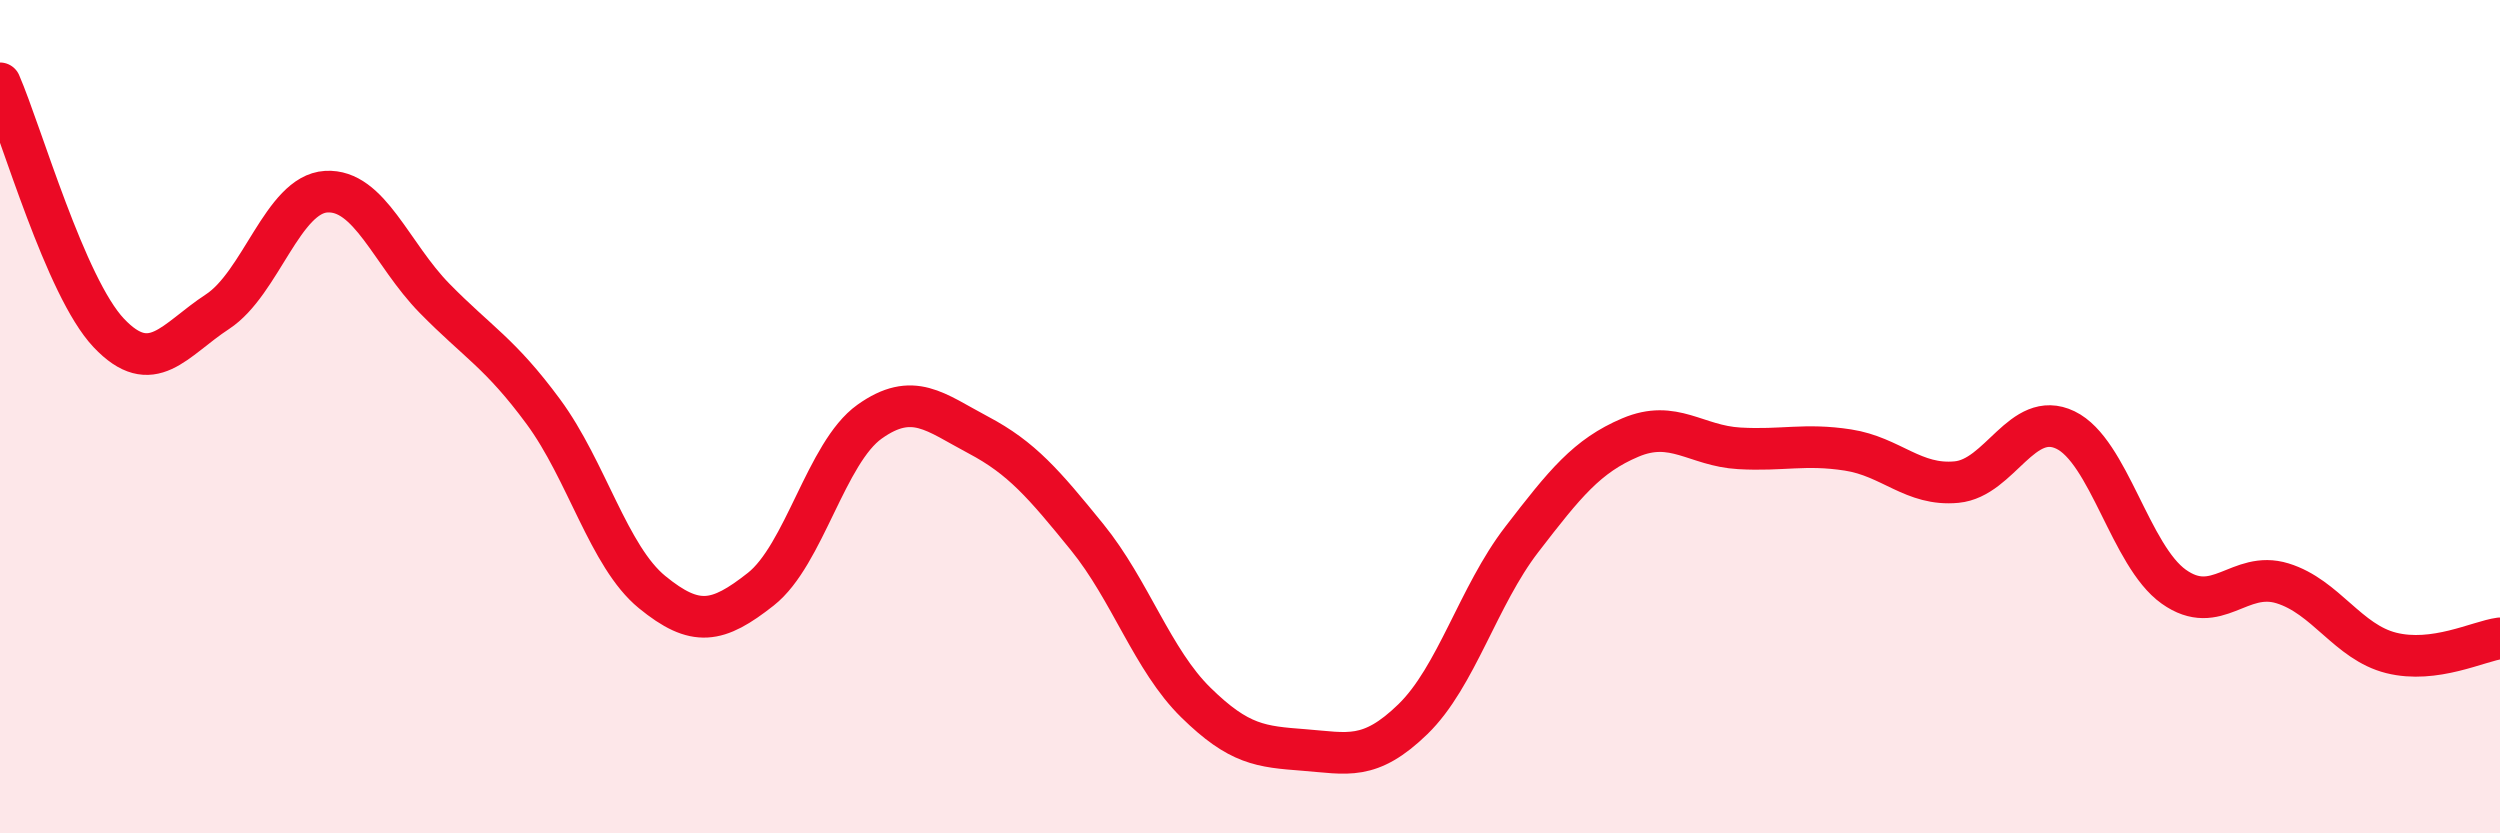
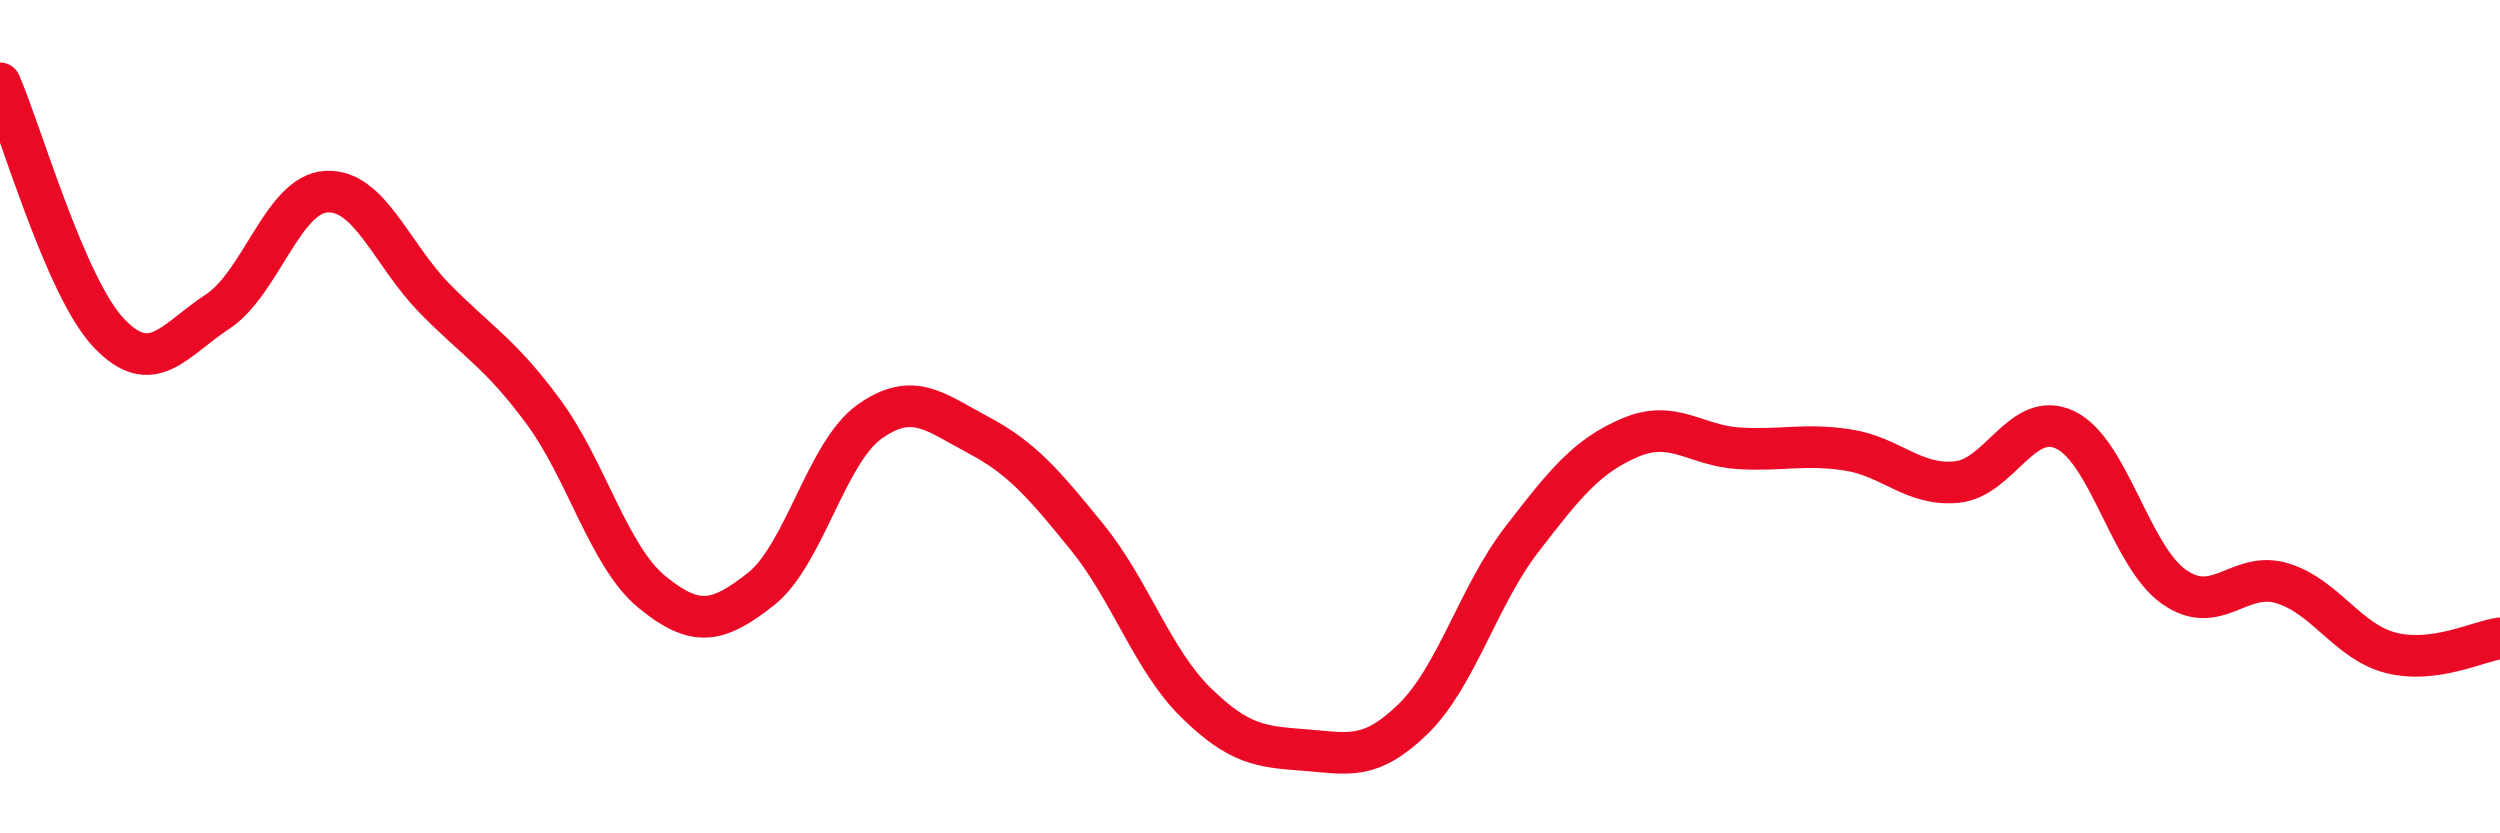
<svg xmlns="http://www.w3.org/2000/svg" width="60" height="20" viewBox="0 0 60 20">
-   <path d="M 0,2 C 0.52,3.2 1.57,6.89 2.61,7.99 C 3.65,9.09 4.18,8.16 5.22,7.48 C 6.26,6.8 6.79,4.66 7.83,4.6 C 8.87,4.54 9.39,6.1 10.43,7.16 C 11.47,8.22 12,8.47 13.04,9.88 C 14.08,11.29 14.61,13.36 15.65,14.21 C 16.69,15.06 17.22,14.96 18.26,14.14 C 19.3,13.32 19.83,10.86 20.87,10.12 C 21.91,9.38 22.44,9.89 23.48,10.44 C 24.52,10.99 25.05,11.61 26.09,12.89 C 27.13,14.17 27.66,15.84 28.7,16.86 C 29.74,17.88 30.26,17.92 31.3,18 C 32.34,18.08 32.87,18.27 33.91,17.26 C 34.95,16.25 35.48,14.3 36.52,12.95 C 37.56,11.6 38.09,10.94 39.13,10.5 C 40.17,10.06 40.7,10.7 41.74,10.76 C 42.78,10.82 43.31,10.64 44.35,10.8 C 45.39,10.96 45.92,11.67 46.96,11.57 C 48,11.47 48.53,9.82 49.57,10.32 C 50.61,10.82 51.13,13.34 52.17,14.08 C 53.21,14.82 53.74,13.68 54.78,14 C 55.82,14.32 56.35,15.41 57.39,15.67 C 58.43,15.93 59.48,15.39 60,15.32L60 20L0 20Z" fill="#EB0A25" opacity="0.1" stroke-linecap="round" stroke-linejoin="round" />
  <path d="M 0,2 C 0.52,3.2 1.57,6.89 2.61,7.99 C 3.65,9.09 4.18,8.16 5.22,7.48 C 6.26,6.8 6.79,4.66 7.83,4.6 C 8.87,4.54 9.39,6.1 10.43,7.16 C 11.47,8.22 12,8.47 13.04,9.88 C 14.08,11.29 14.61,13.36 15.65,14.21 C 16.69,15.06 17.22,14.96 18.26,14.14 C 19.3,13.32 19.83,10.86 20.87,10.12 C 21.91,9.38 22.44,9.89 23.48,10.44 C 24.52,10.99 25.05,11.61 26.09,12.89 C 27.13,14.17 27.66,15.84 28.7,16.86 C 29.74,17.88 30.26,17.92 31.3,18 C 32.34,18.08 32.87,18.27 33.91,17.26 C 34.95,16.25 35.48,14.3 36.52,12.95 C 37.56,11.6 38.09,10.94 39.13,10.5 C 40.17,10.06 40.7,10.7 41.74,10.76 C 42.78,10.82 43.31,10.64 44.35,10.8 C 45.39,10.96 45.92,11.67 46.96,11.57 C 48,11.47 48.53,9.82 49.57,10.32 C 50.61,10.82 51.13,13.34 52.17,14.08 C 53.21,14.82 53.74,13.68 54.78,14 C 55.82,14.32 56.35,15.41 57.39,15.67 C 58.43,15.93 59.48,15.39 60,15.32" stroke="#EB0A25" stroke-width="1" fill="none" stroke-linecap="round" stroke-linejoin="round" />
</svg>